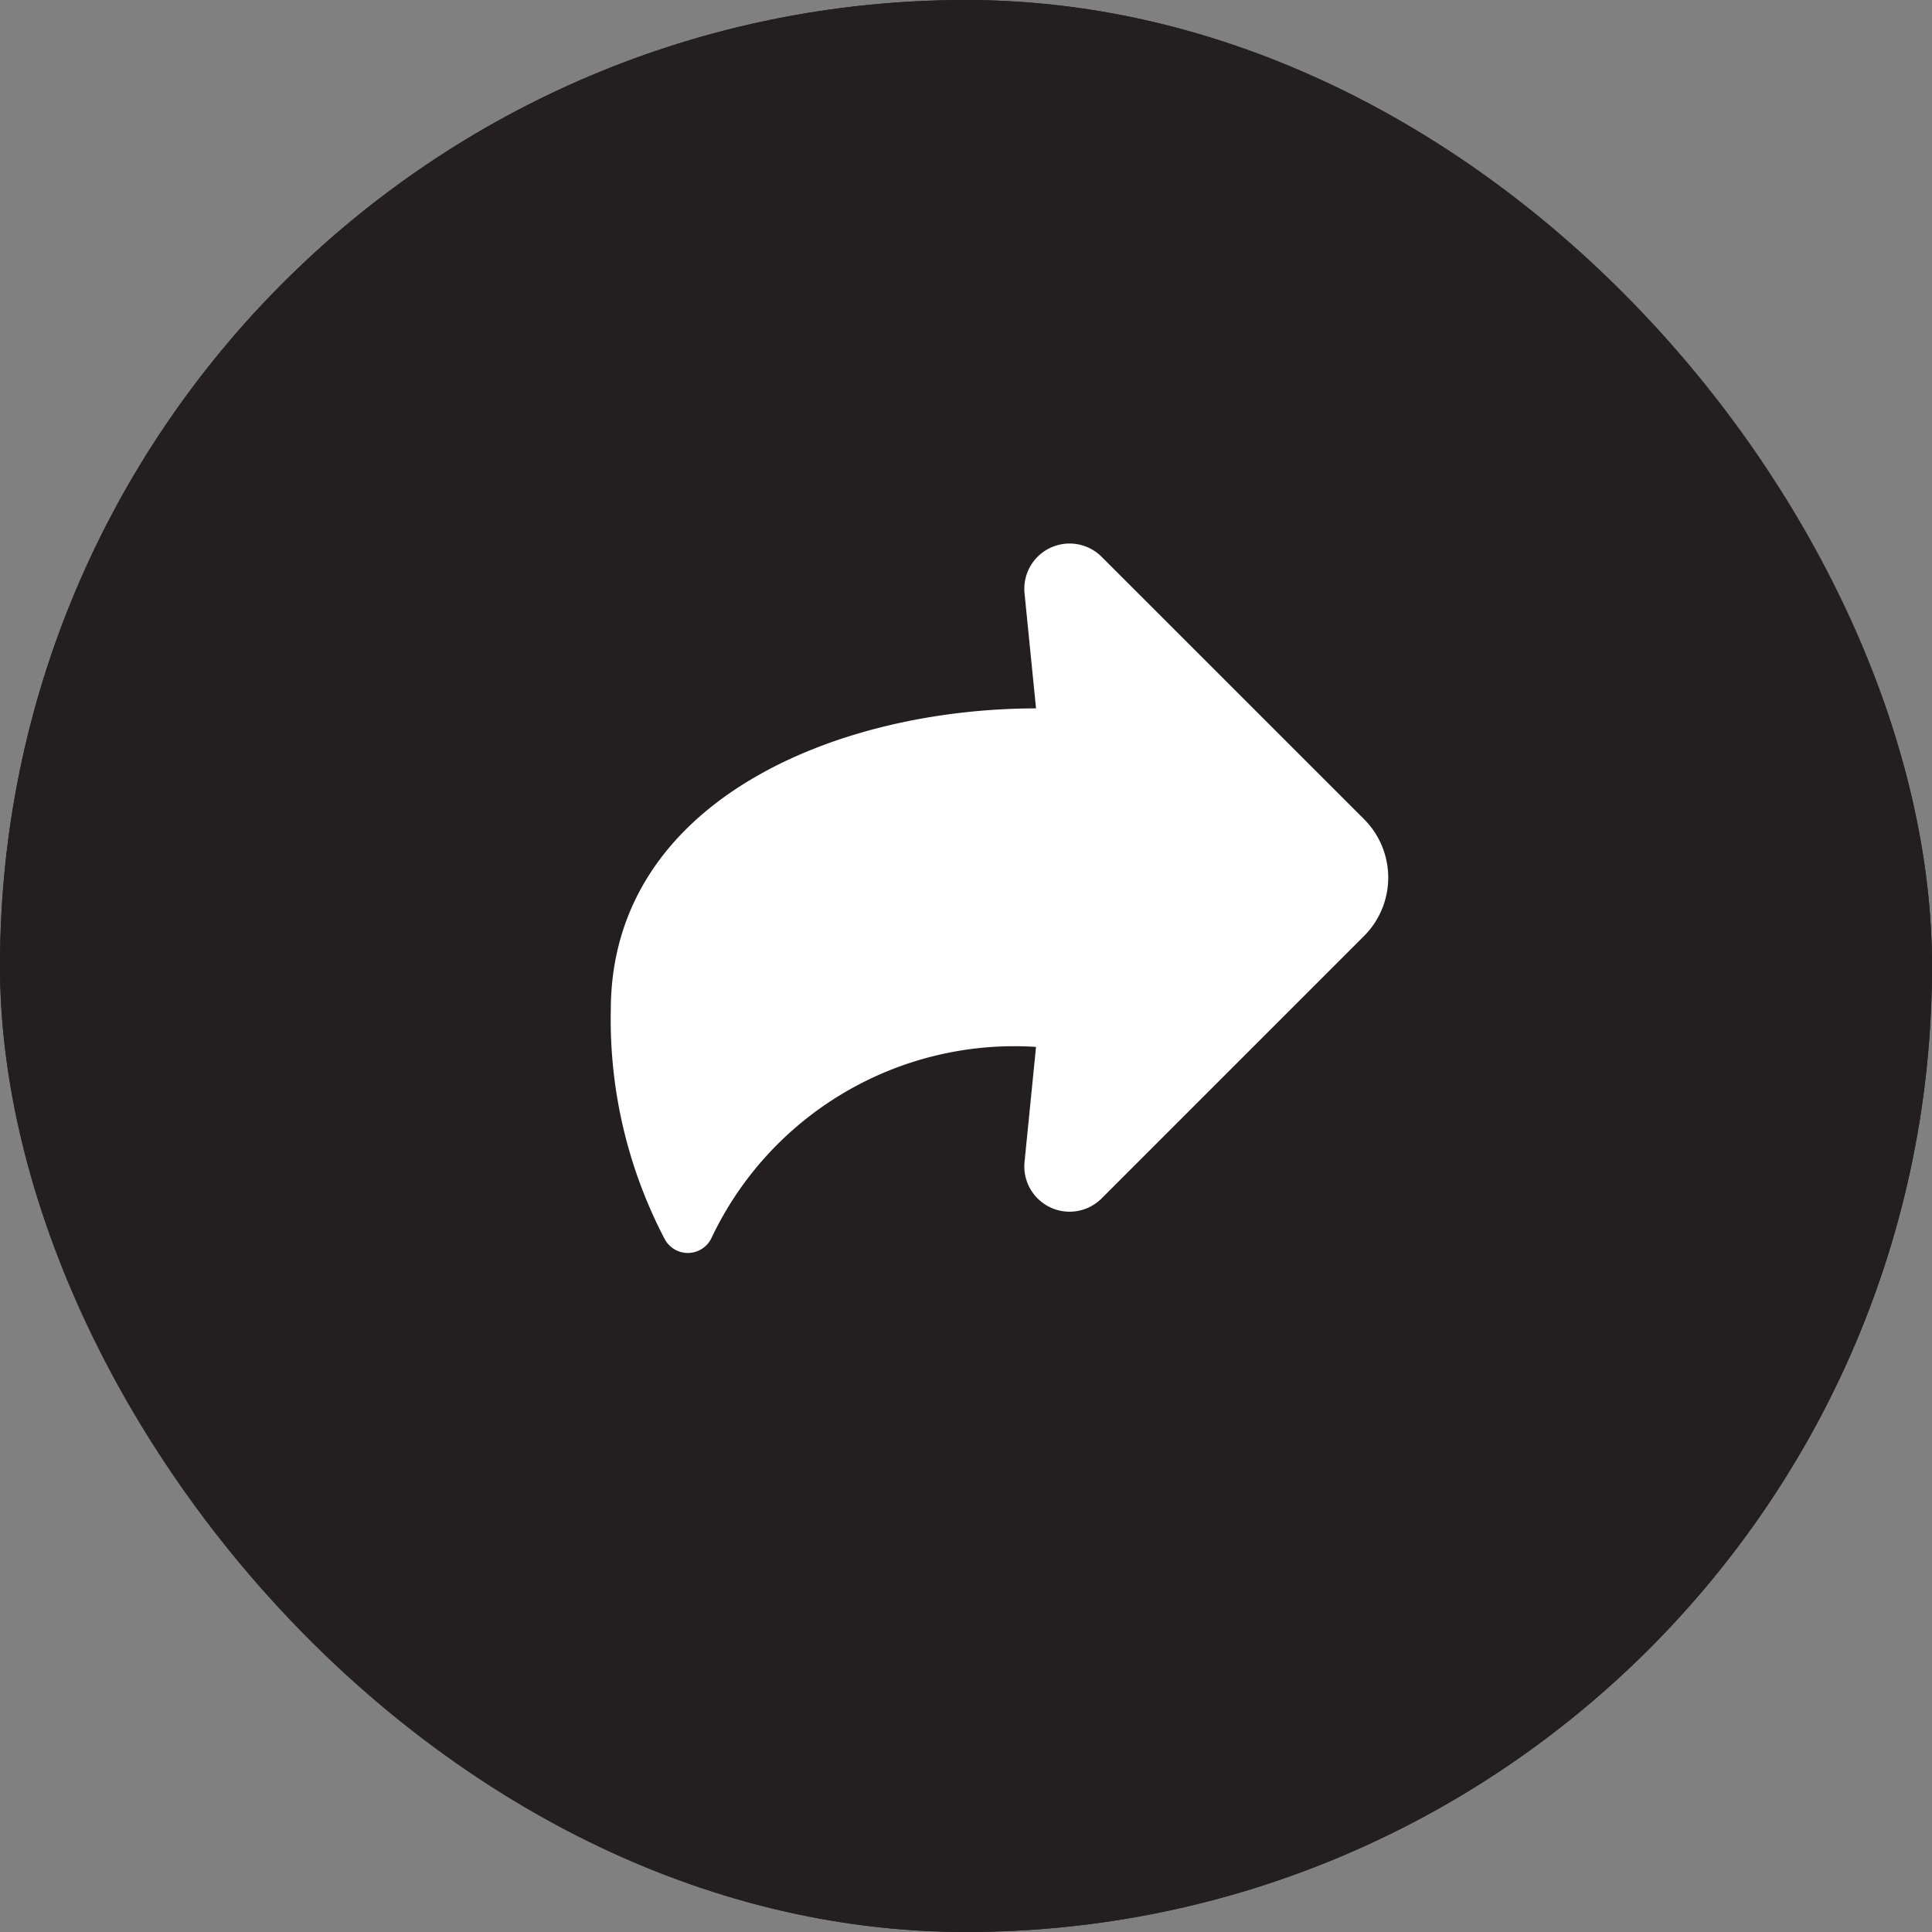
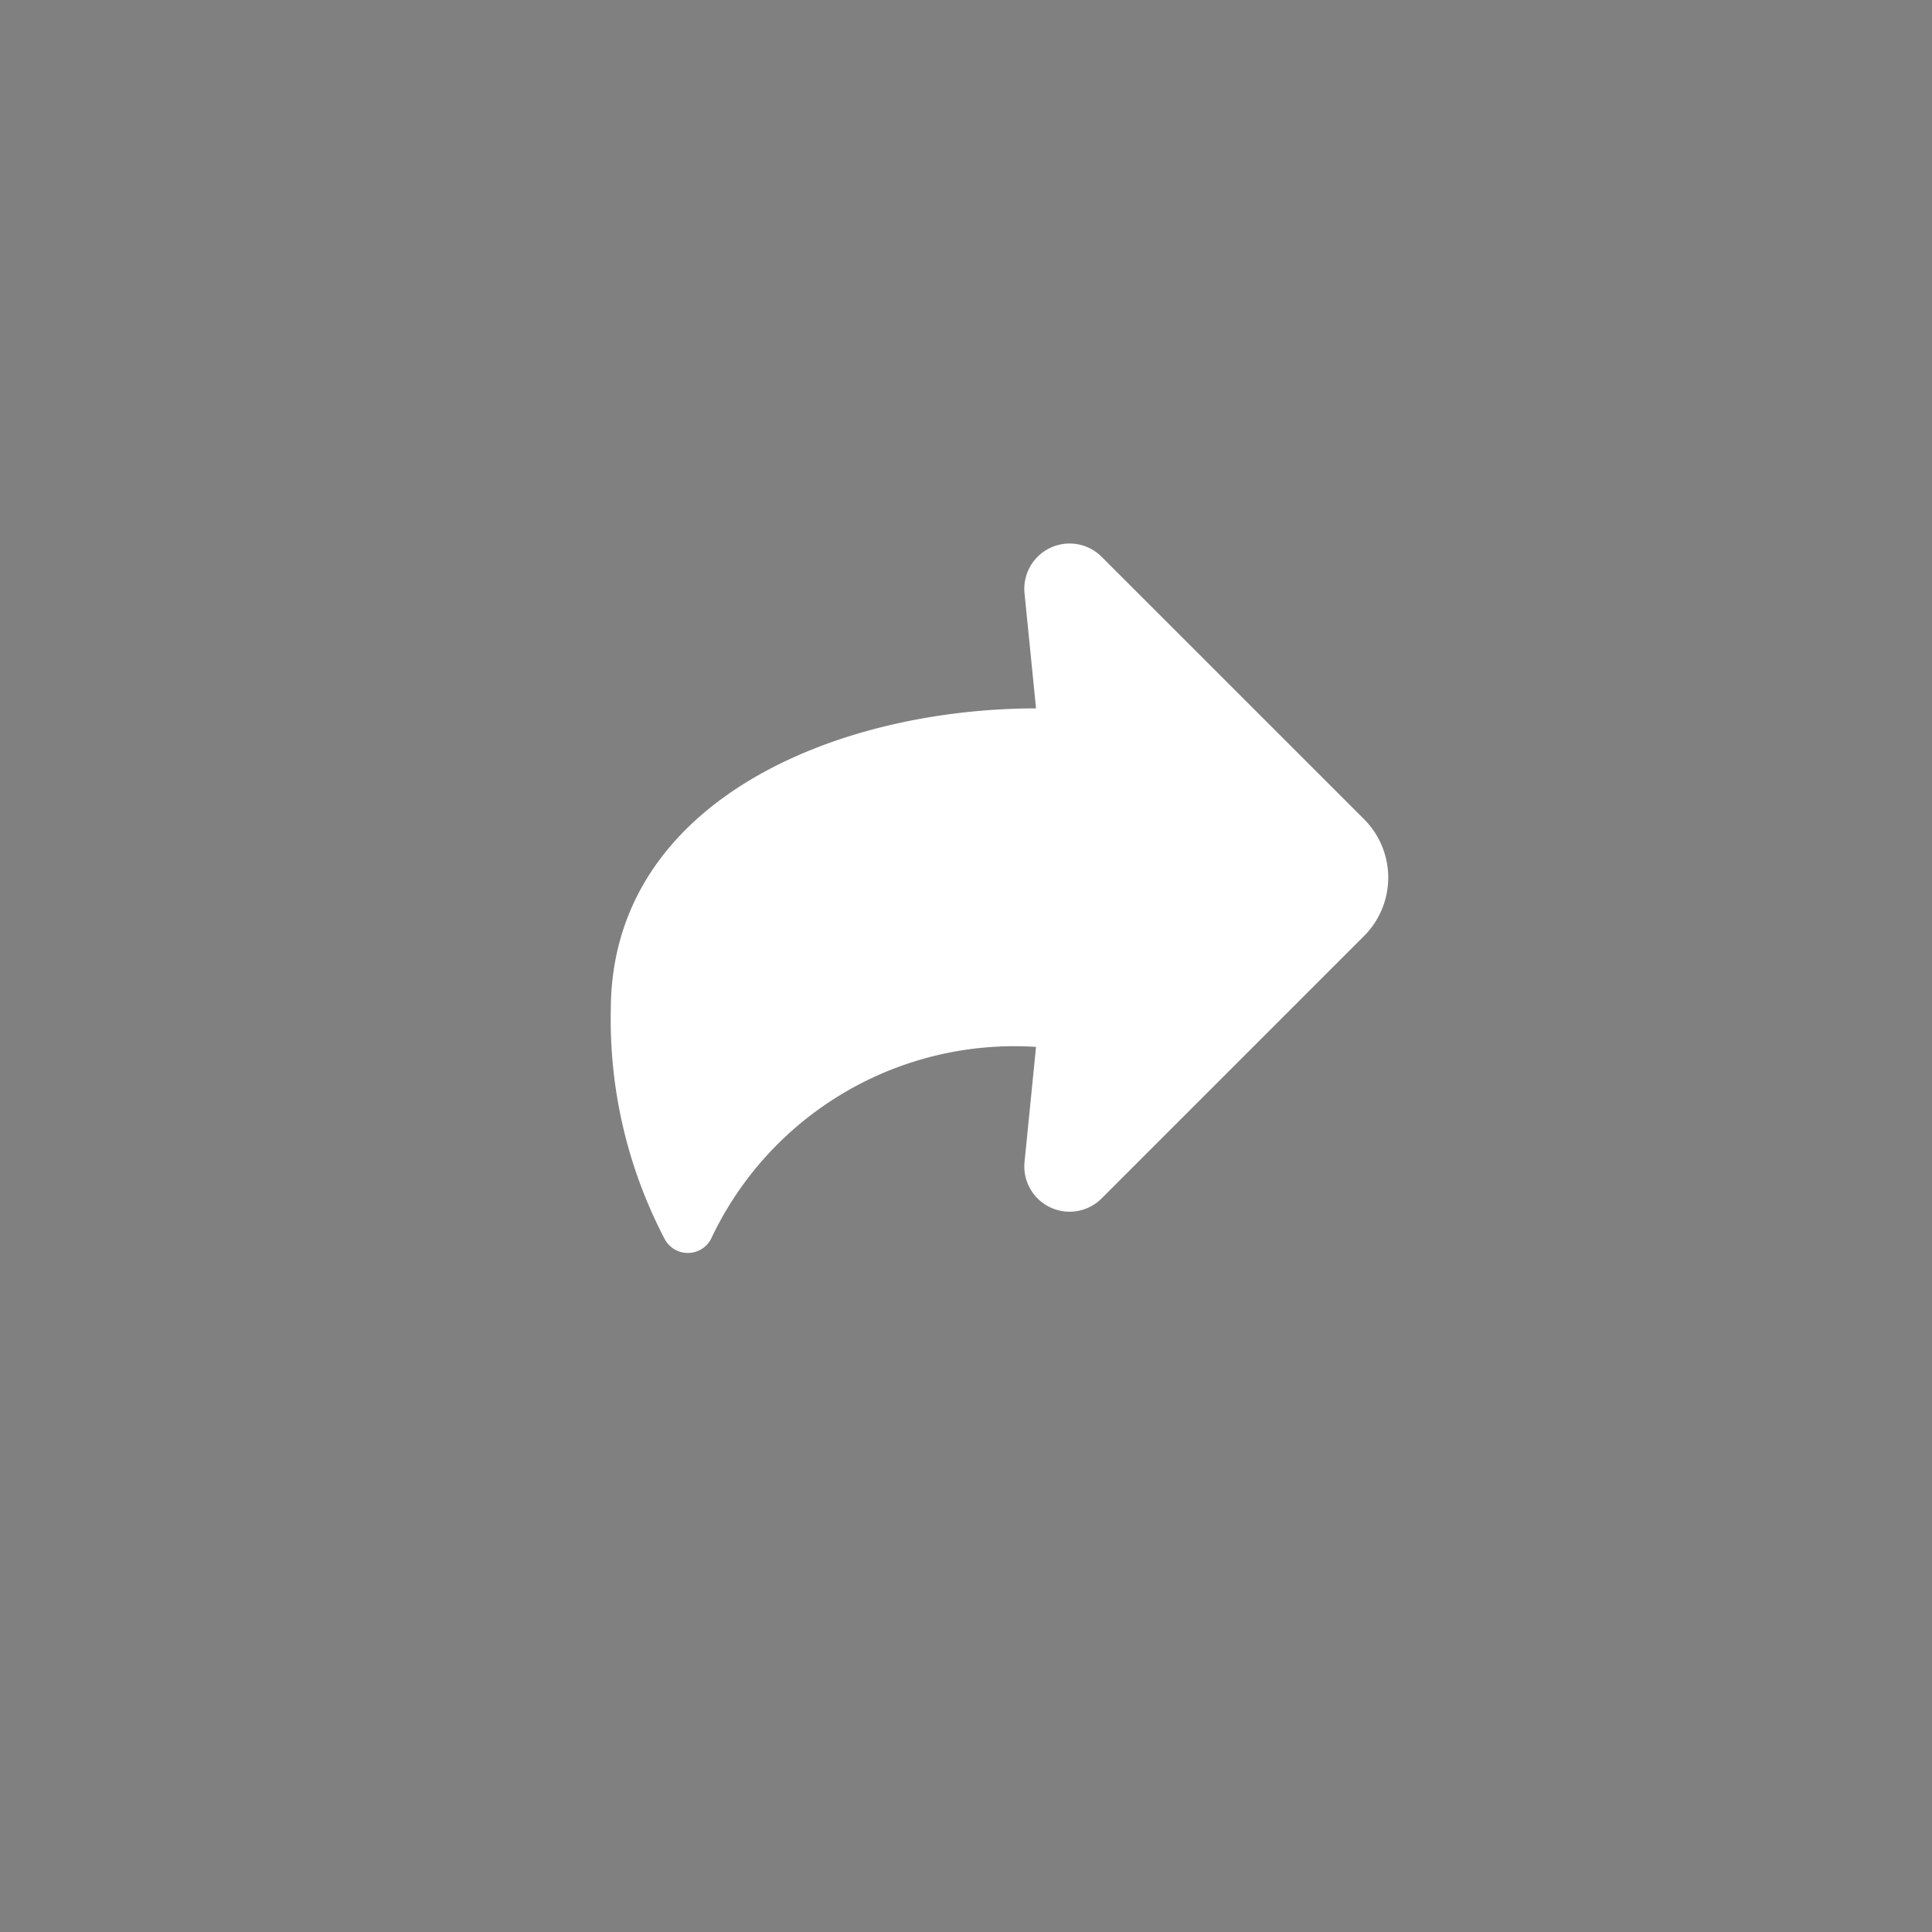
<svg xmlns="http://www.w3.org/2000/svg" width="32" height="32" viewBox="0 0 32 32">
  <rect x="0" y="0" width="32" height="32" fill="#808080" stroke="none" />
  <defs>
    <clipPath id="clip-path">
      <rect id="Rectangle_36503" data-name="Rectangle 36503" width="12.877" height="11.754" transform="translate(0 0)" fill="none" />
    </clipPath>
  </defs>
  <g id="go_external_media" data-name="go external media" transform="translate(-1431 -524.933)">
    <g id="Rectangle_36502" data-name="Rectangle 36502" transform="translate(1431 524.933)" fill="#231f20" stroke="#231f20" stroke-width="1">
-       <rect width="32" height="32" rx="16" stroke="none" />
-       <rect x="0.5" y="0.5" width="31" height="31" rx="15.5" fill="none" />
-     </g>
+       </g>
    <g id="Group_46434" data-name="Group 46434" transform="translate(1441.117 533.933)">
      <g id="Group_46437" data-name="Group 46437" clip-path="url(#clip-path)">
        <path id="Path_30834" data-name="Path 30834" d="M7.043,8.339l-.191,1.912a.75.75,0,0,0,1.276.6l4.348-4.348a1.369,1.369,0,0,0,0-1.935L8.129.222a.75.75,0,0,0-1.277.6l.191,1.911C3.727,2.737.01,4.271,0,7.717a7.843,7.843,0,0,0,.894,3.809.434.434,0,0,0,.779-.033A5.551,5.551,0,0,1,7.043,8.34" fill="#fff" />
      </g>
    </g>
  </g>
</svg>